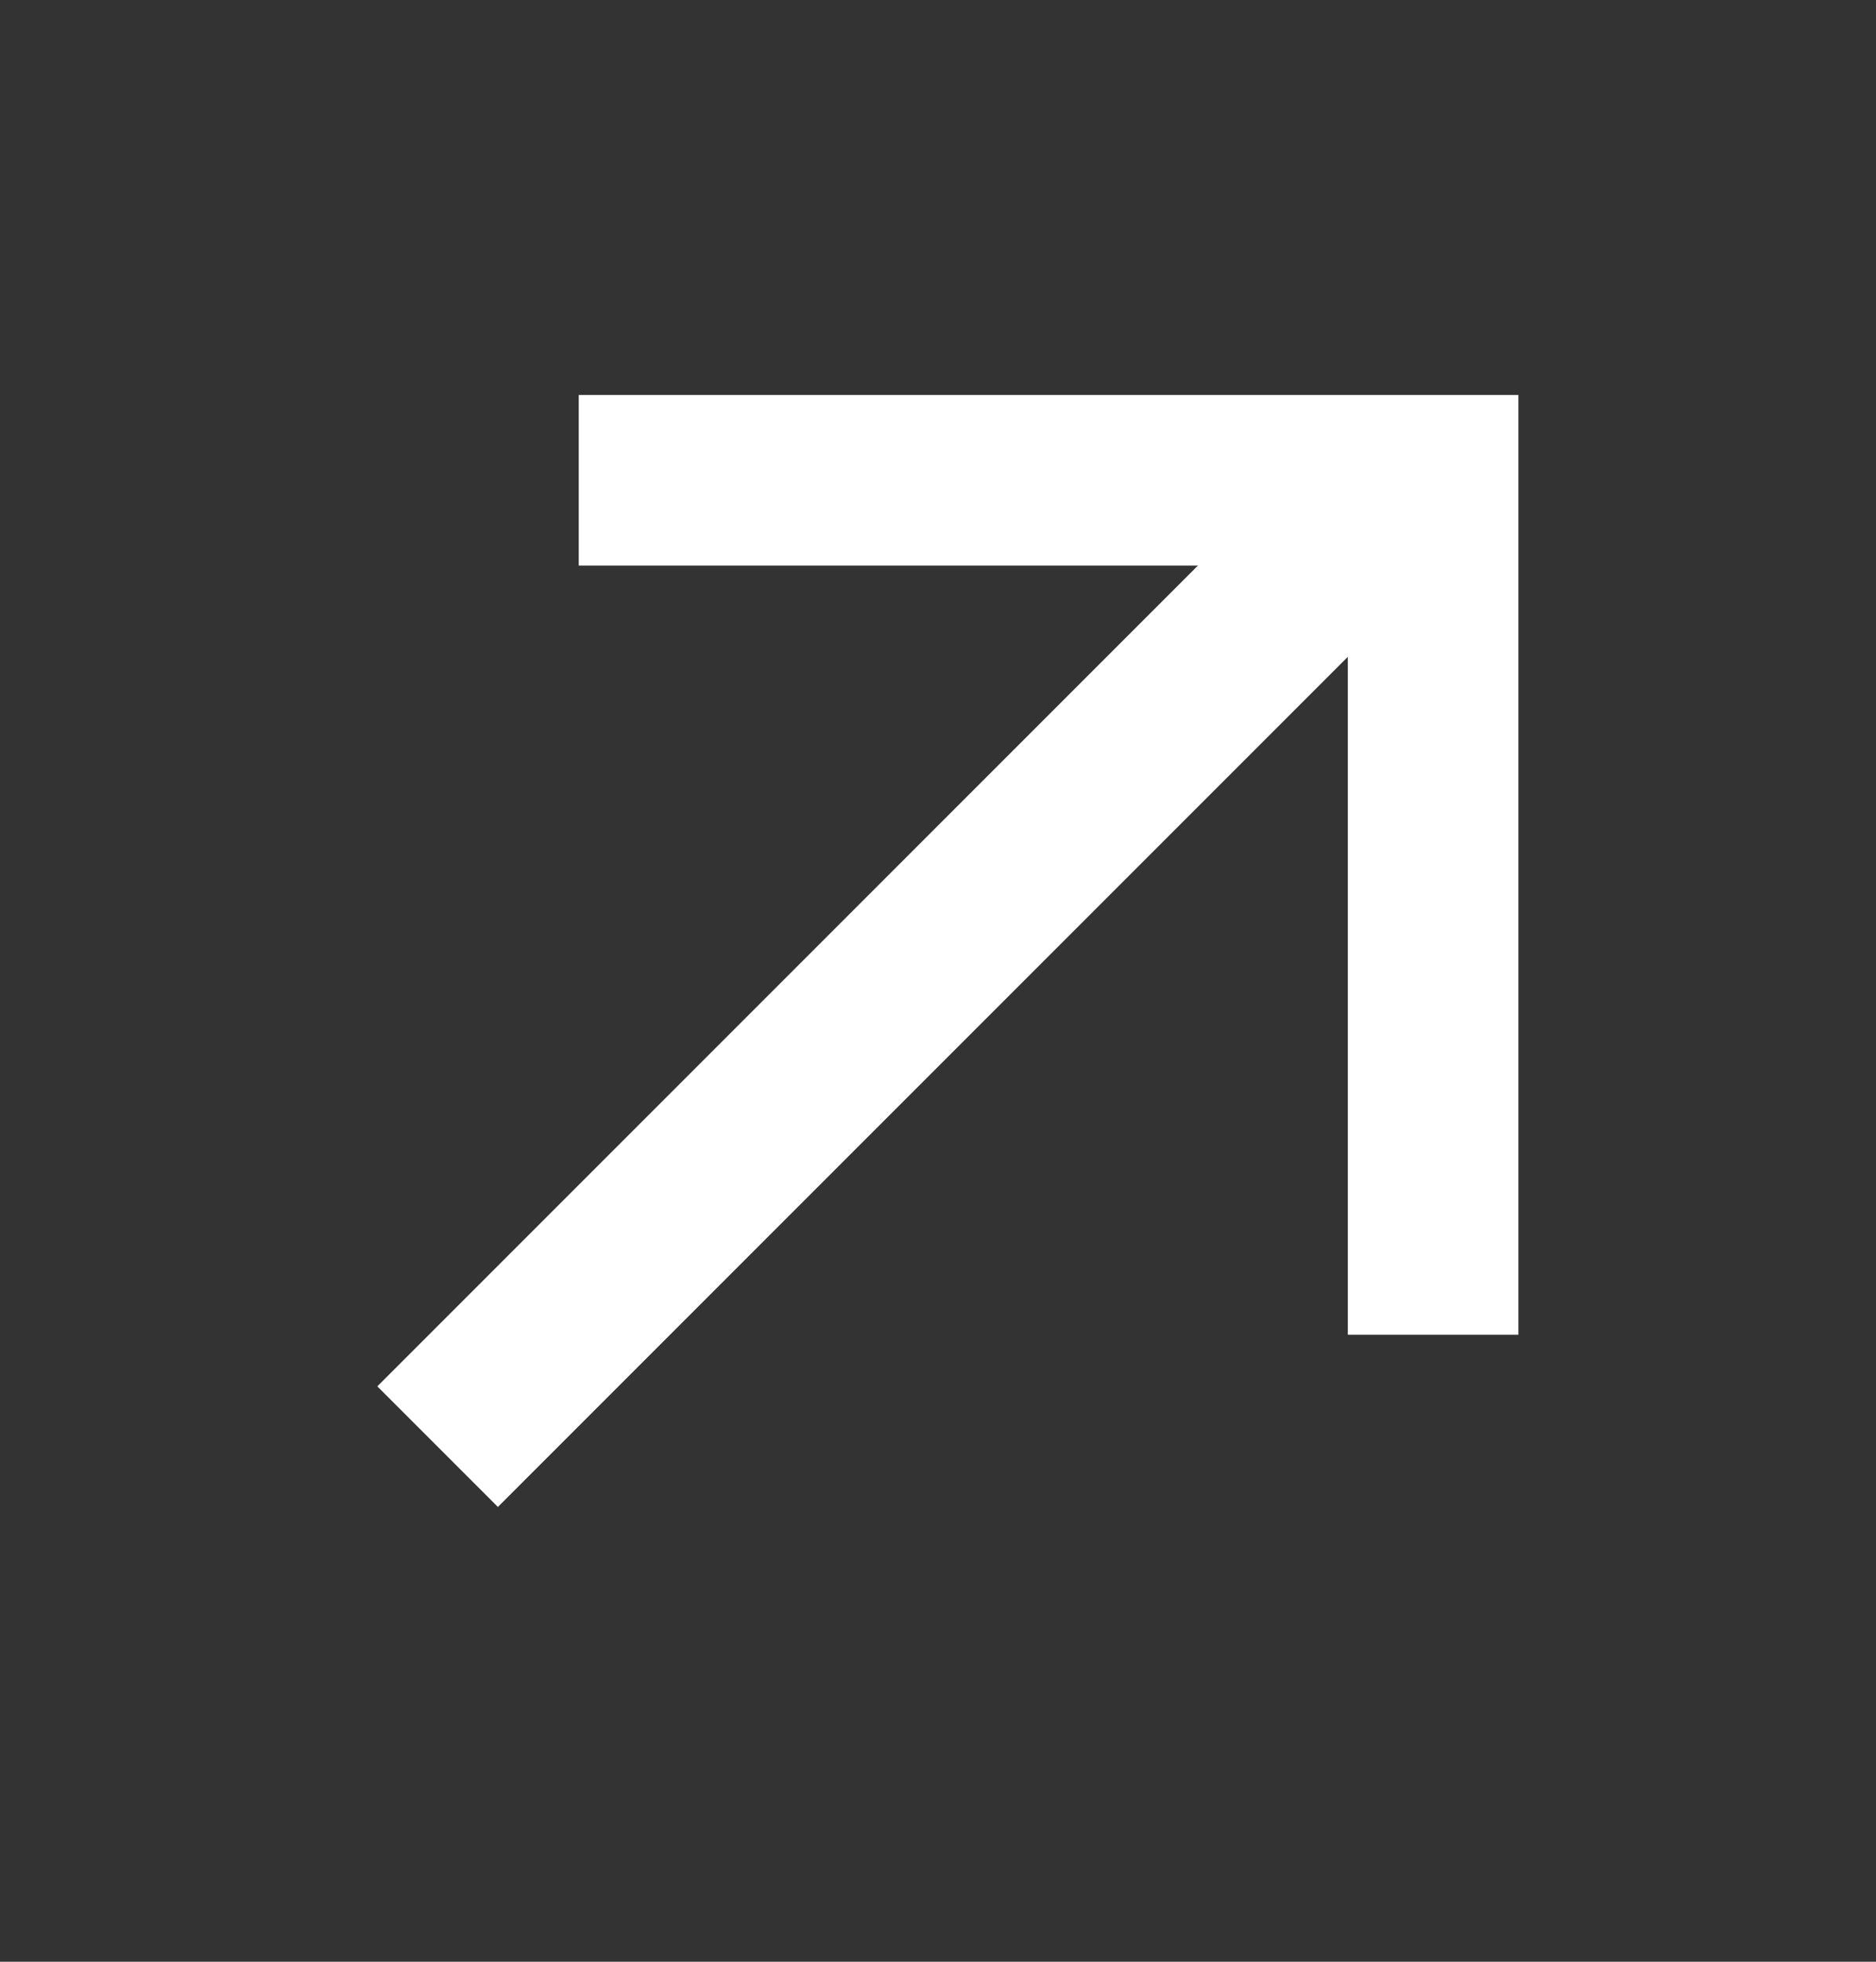
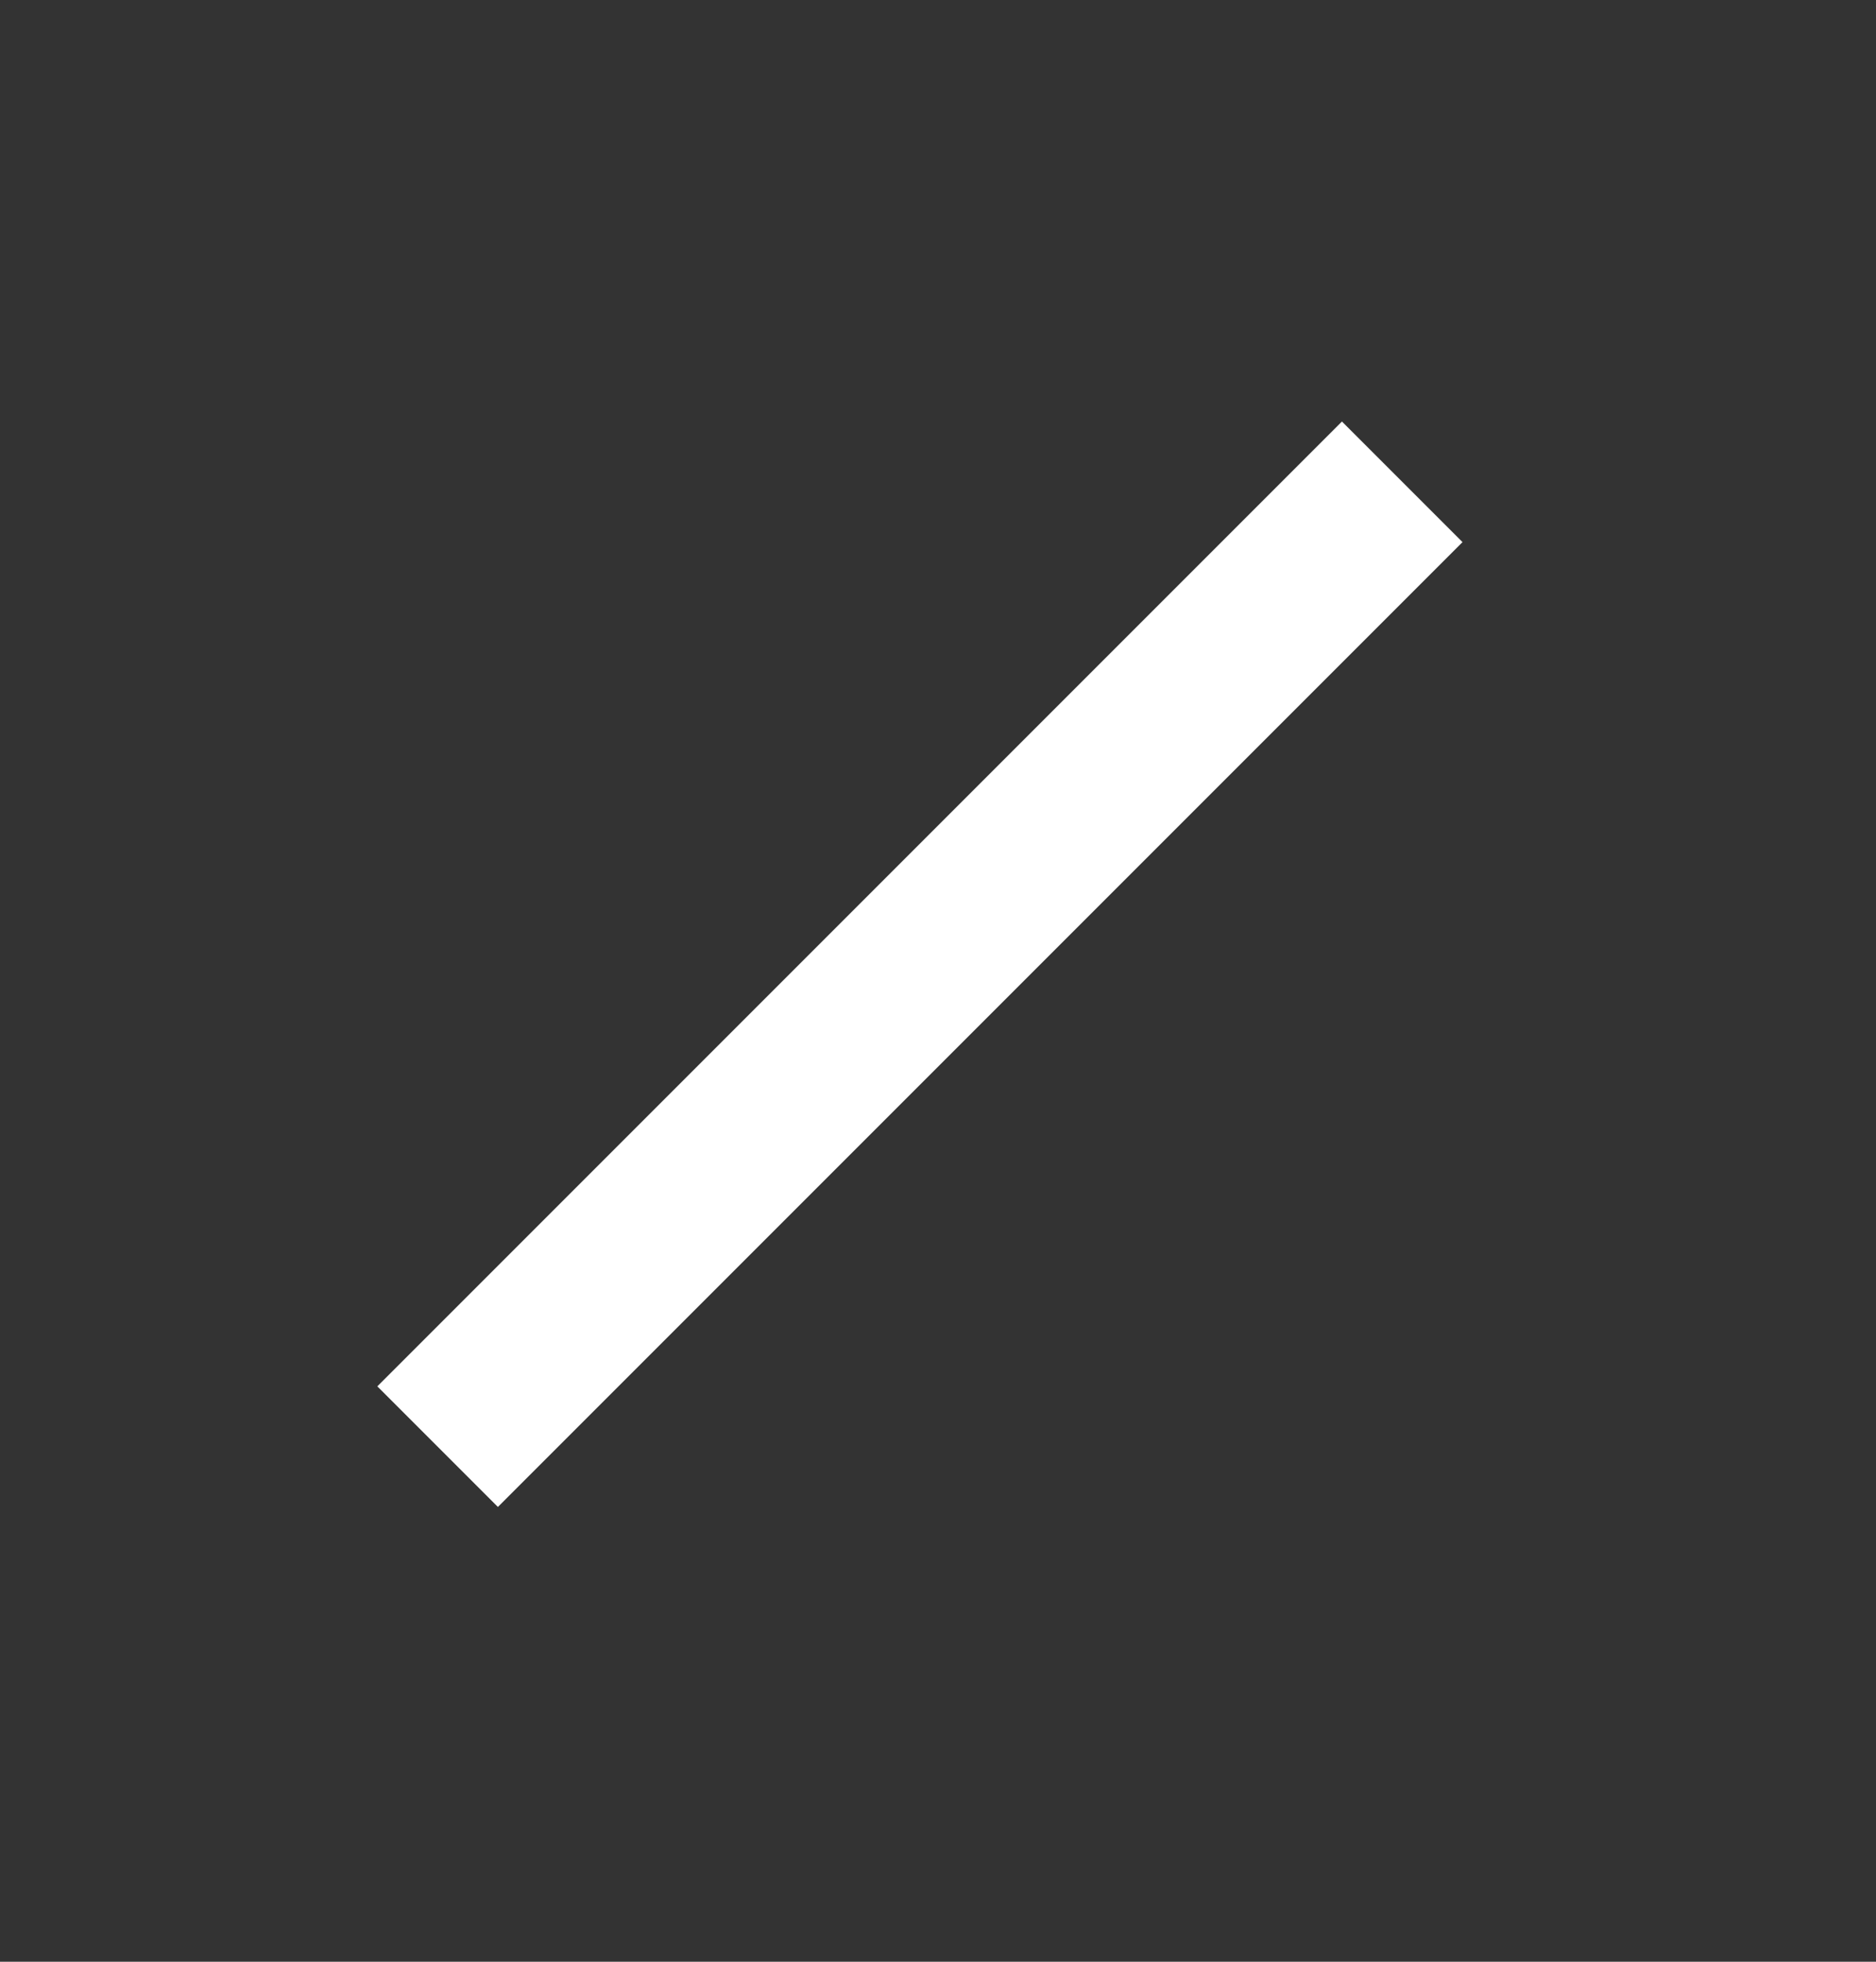
<svg xmlns="http://www.w3.org/2000/svg" width="22" height="23" viewBox="0 0 22 23" fill="none">
  <rect x="0" y="0" width="22" height="23" fill="#333333" stroke="none" />
  <line y1="-1" x2="16" y2="-1" transform="matrix(-0.707 0.707 0.707 0.707 17.151 6.356)" stroke="white" stroke-width="2" />
-   <path d="M6.787 5.631H16.806V15.649" stroke="white" stroke-width="2" />
</svg>